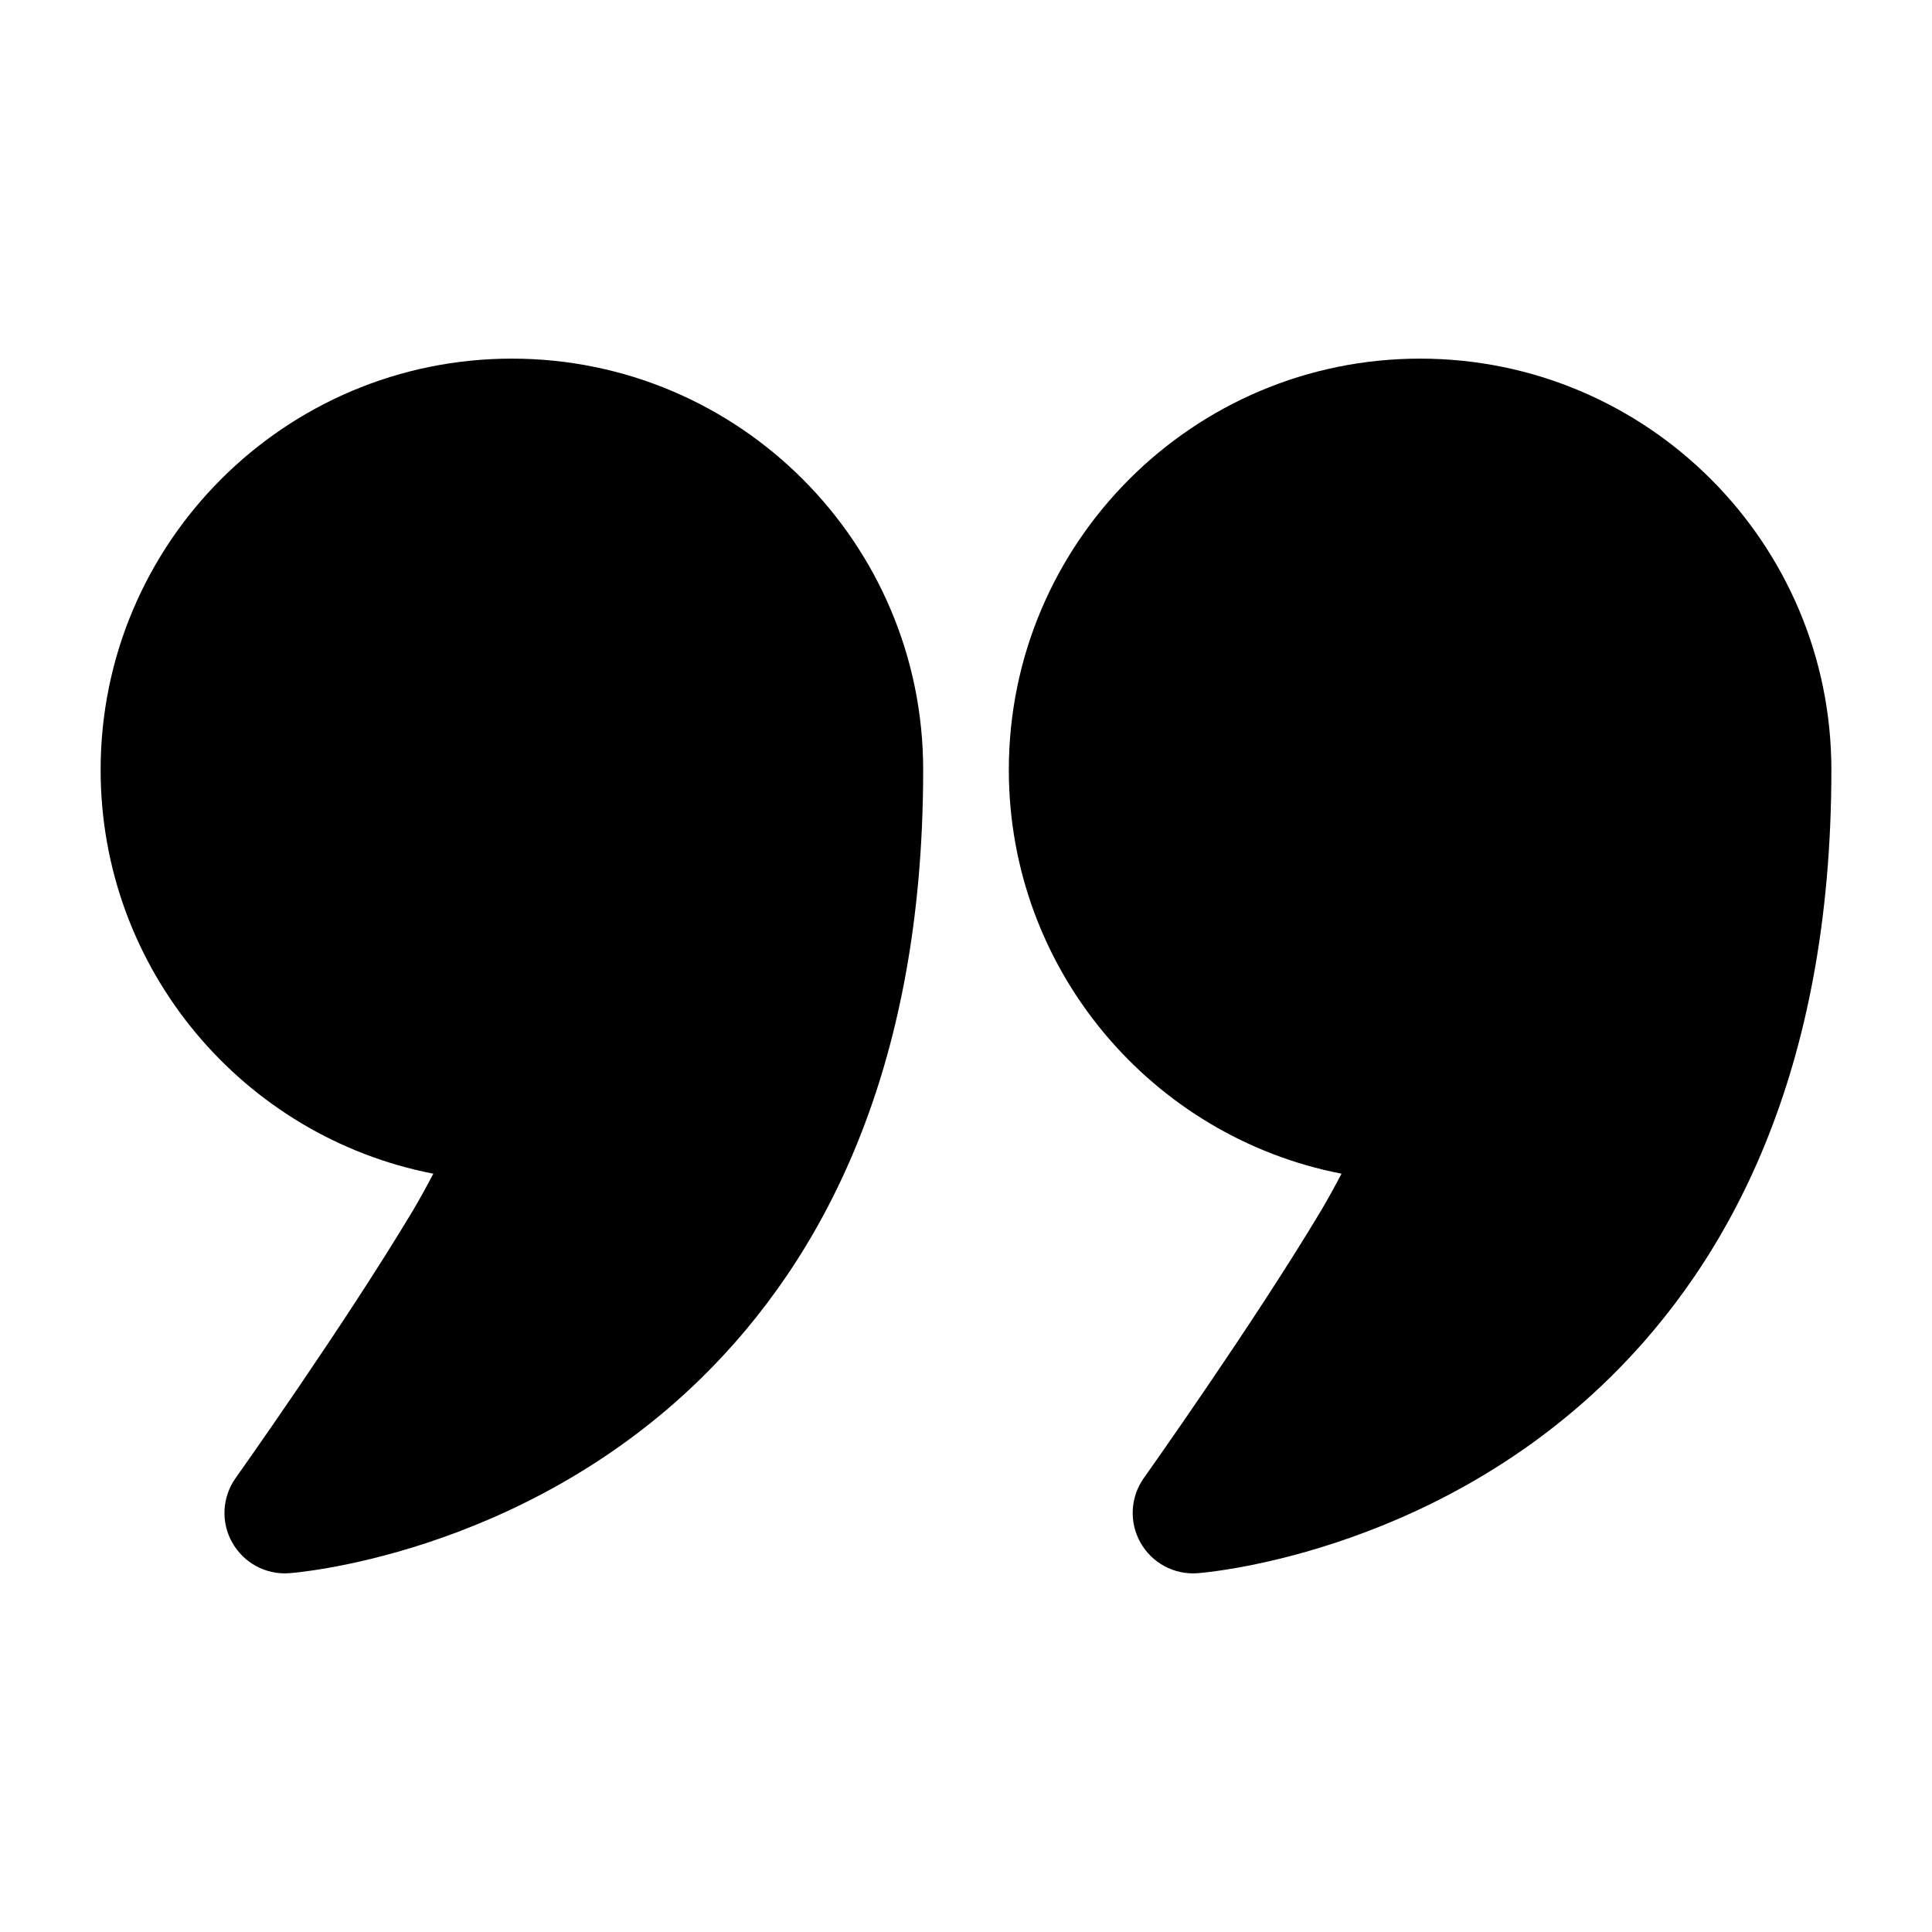
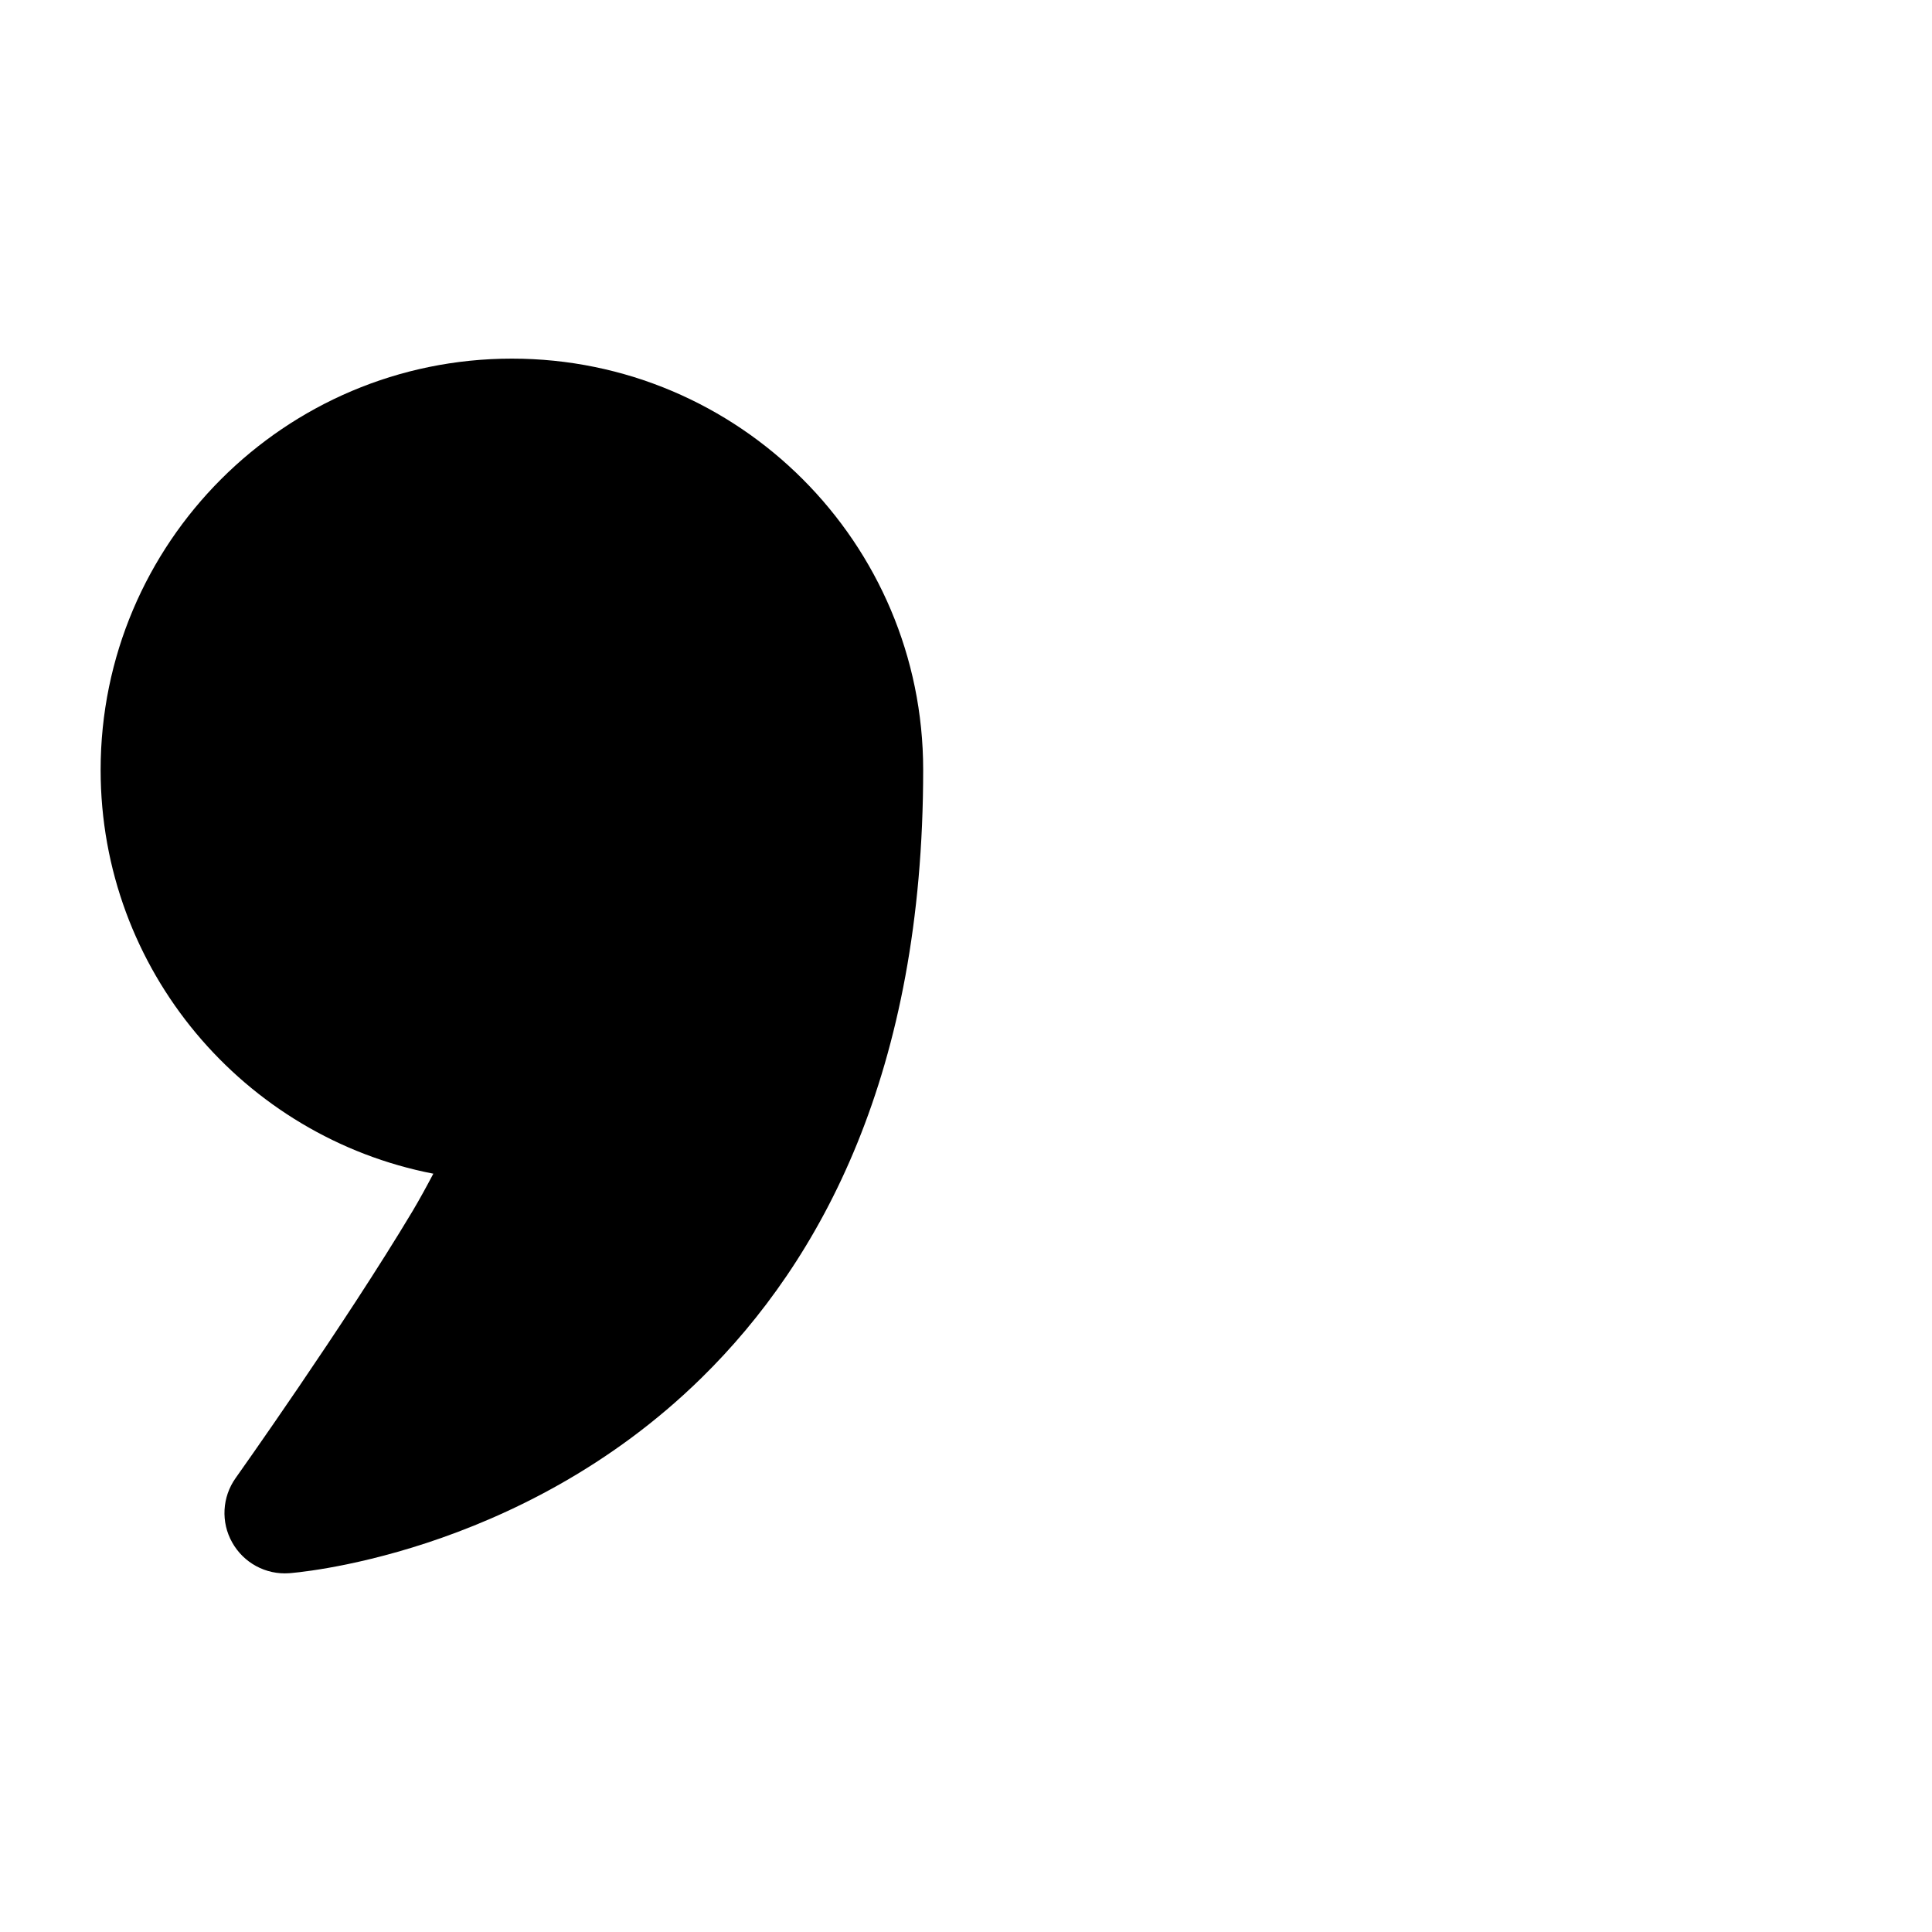
<svg xmlns="http://www.w3.org/2000/svg" clip-rule="evenodd" fill-rule="evenodd" stroke-linejoin="round" stroke-miterlimit="2" viewBox="0 0 24 24">
  <g id="Icon">
    <path d="m5.383 14.58c-2.354-.456-4.133-2.53-4.133-5.016 0-2.82 2.289-5.109 5.109-5.109s5.109 2.289 5.109 5.109c0 3.758-1.266 6.092-2.752 7.551-2.275 2.234-5.124 2.428-5.124 2.428-.29.021-.565-.128-.707-.381-.143-.252-.126-.565.042-.801 0 0 1.354-1.906 2.198-3.316.088-.148.177-.311.258-.465z" />
-     <path d="m16.665 14.58c-2.354-.456-4.133-2.53-4.133-5.016 0-2.82 2.289-5.109 5.109-5.109s5.109 2.289 5.109 5.109c0 3.758-1.266 6.092-2.752 7.551-2.275 2.234-5.124 2.428-5.124 2.428-.29.021-.565-.128-.707-.381-.142-.252-.126-.565.042-.801 0 0 1.354-1.906 2.198-3.316.088-.148.177-.311.258-.465z" />
  </g>
</svg>